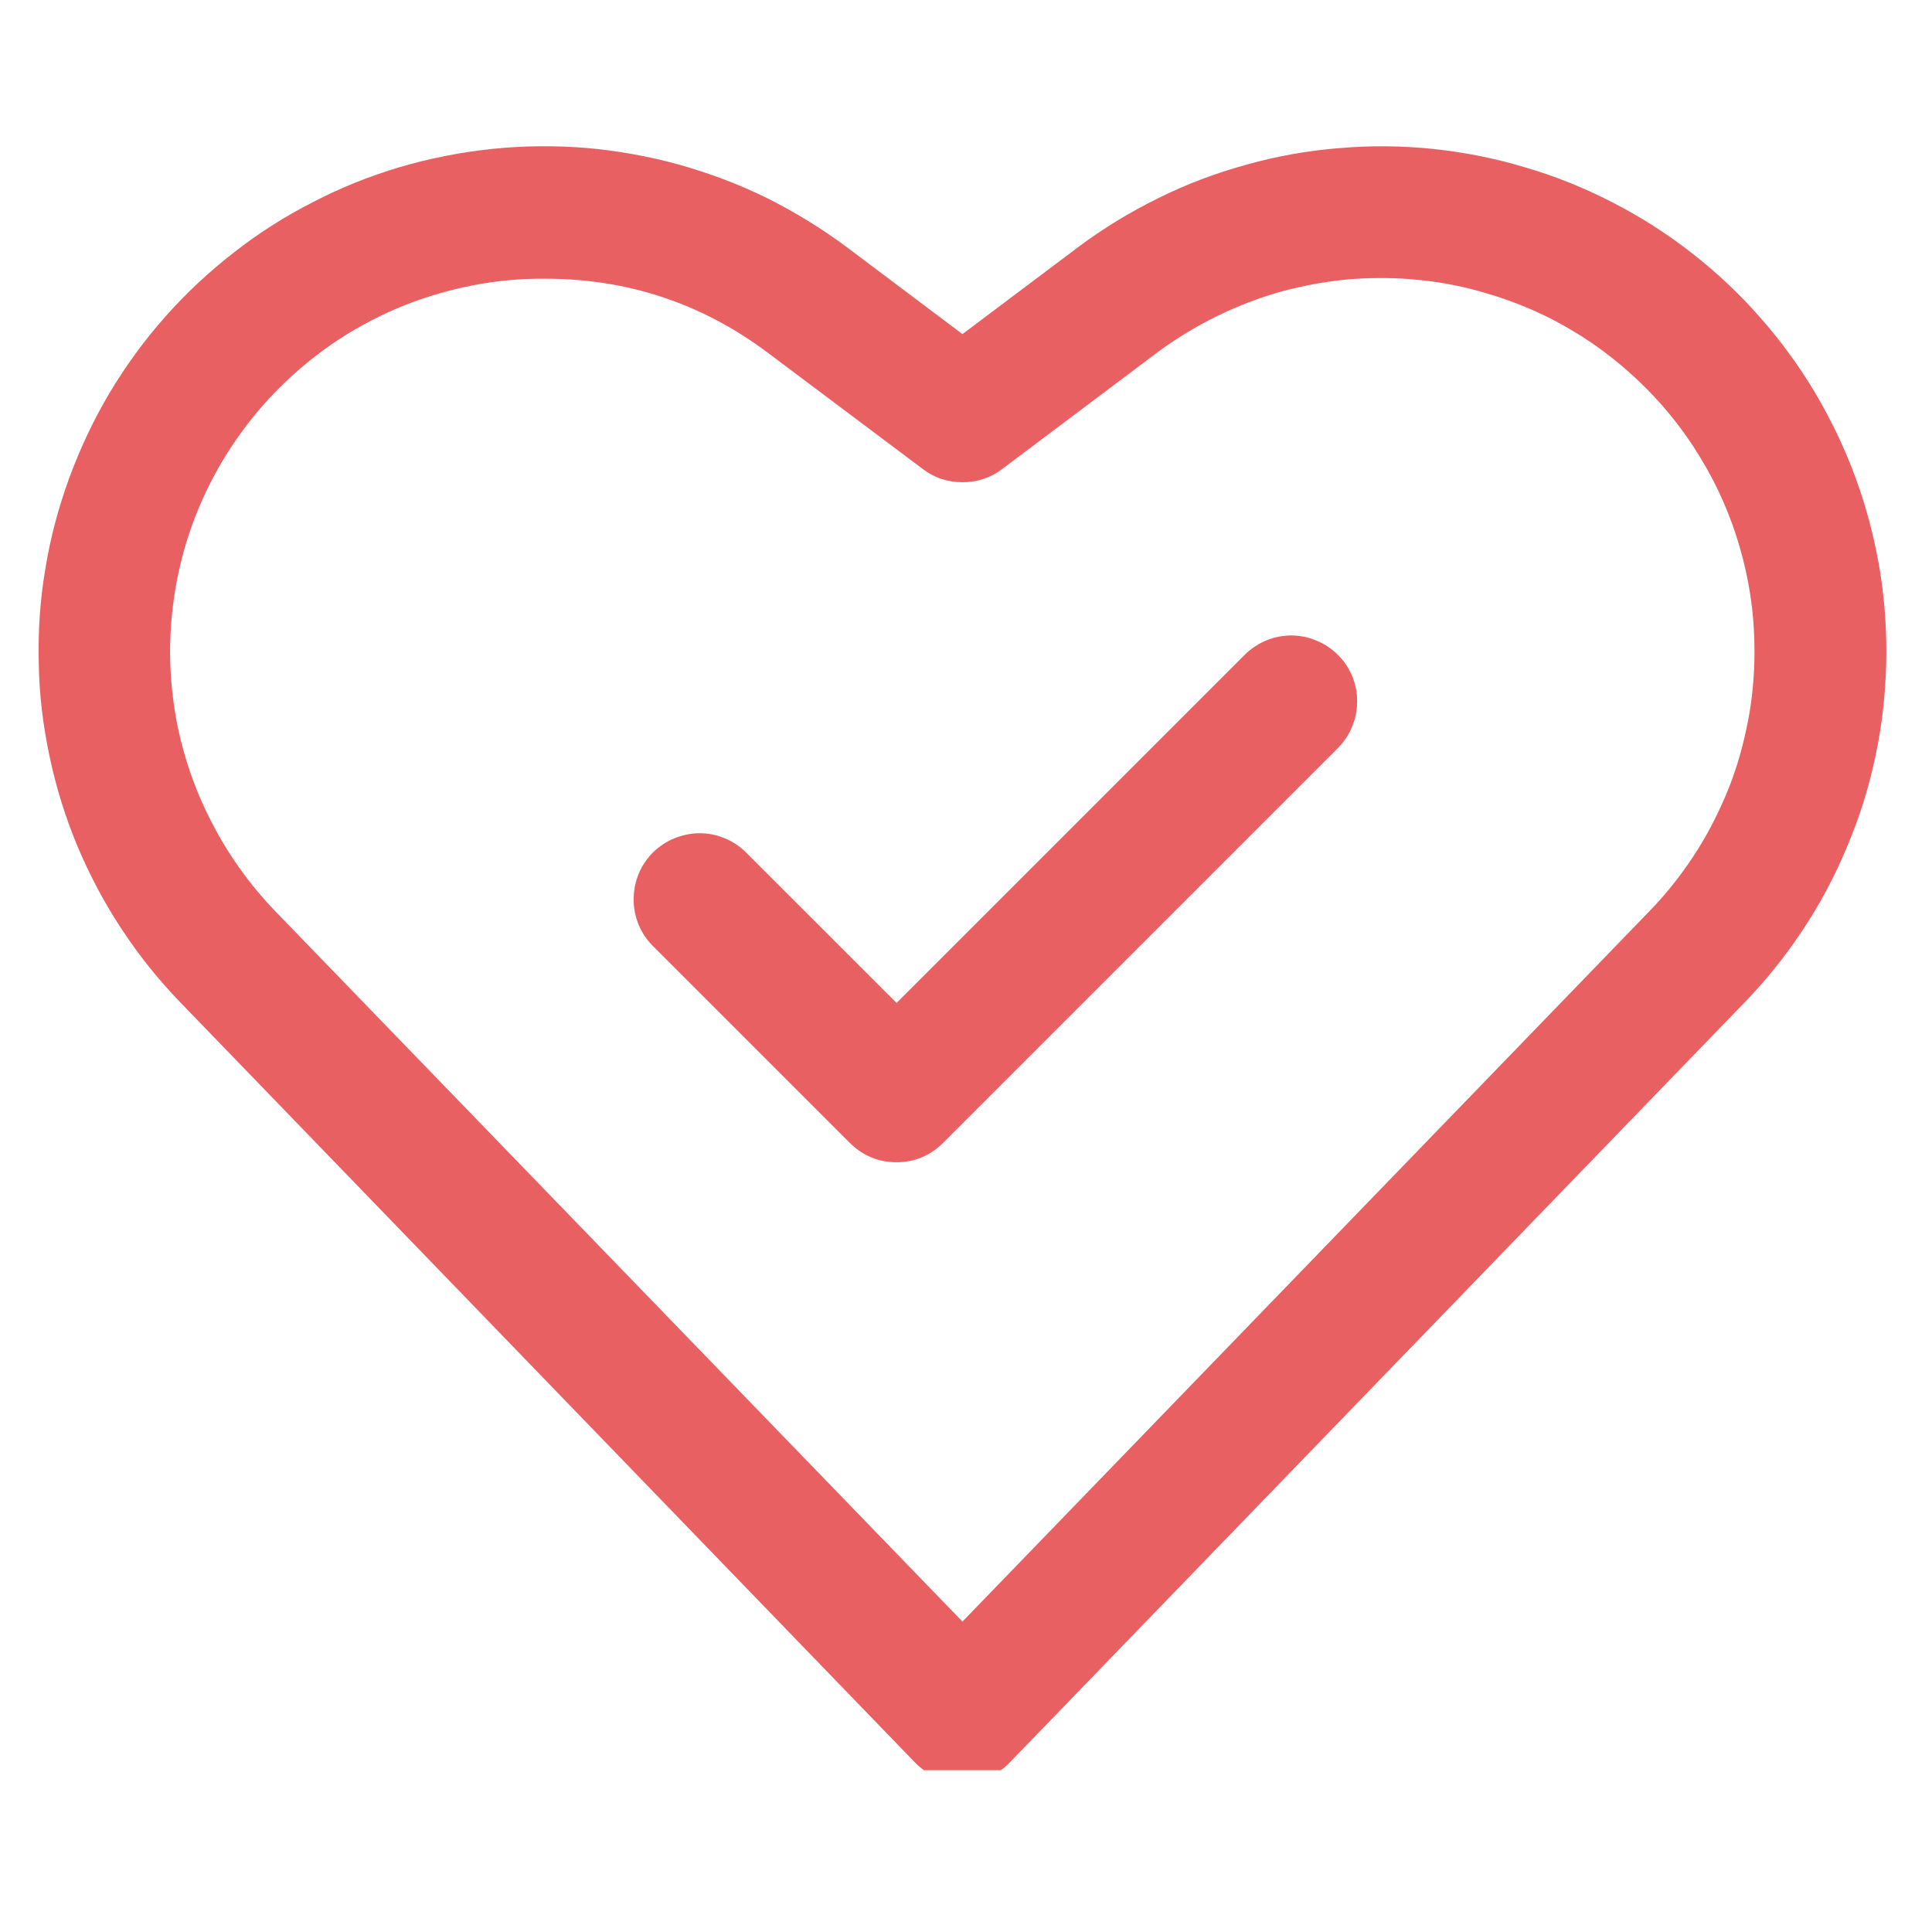
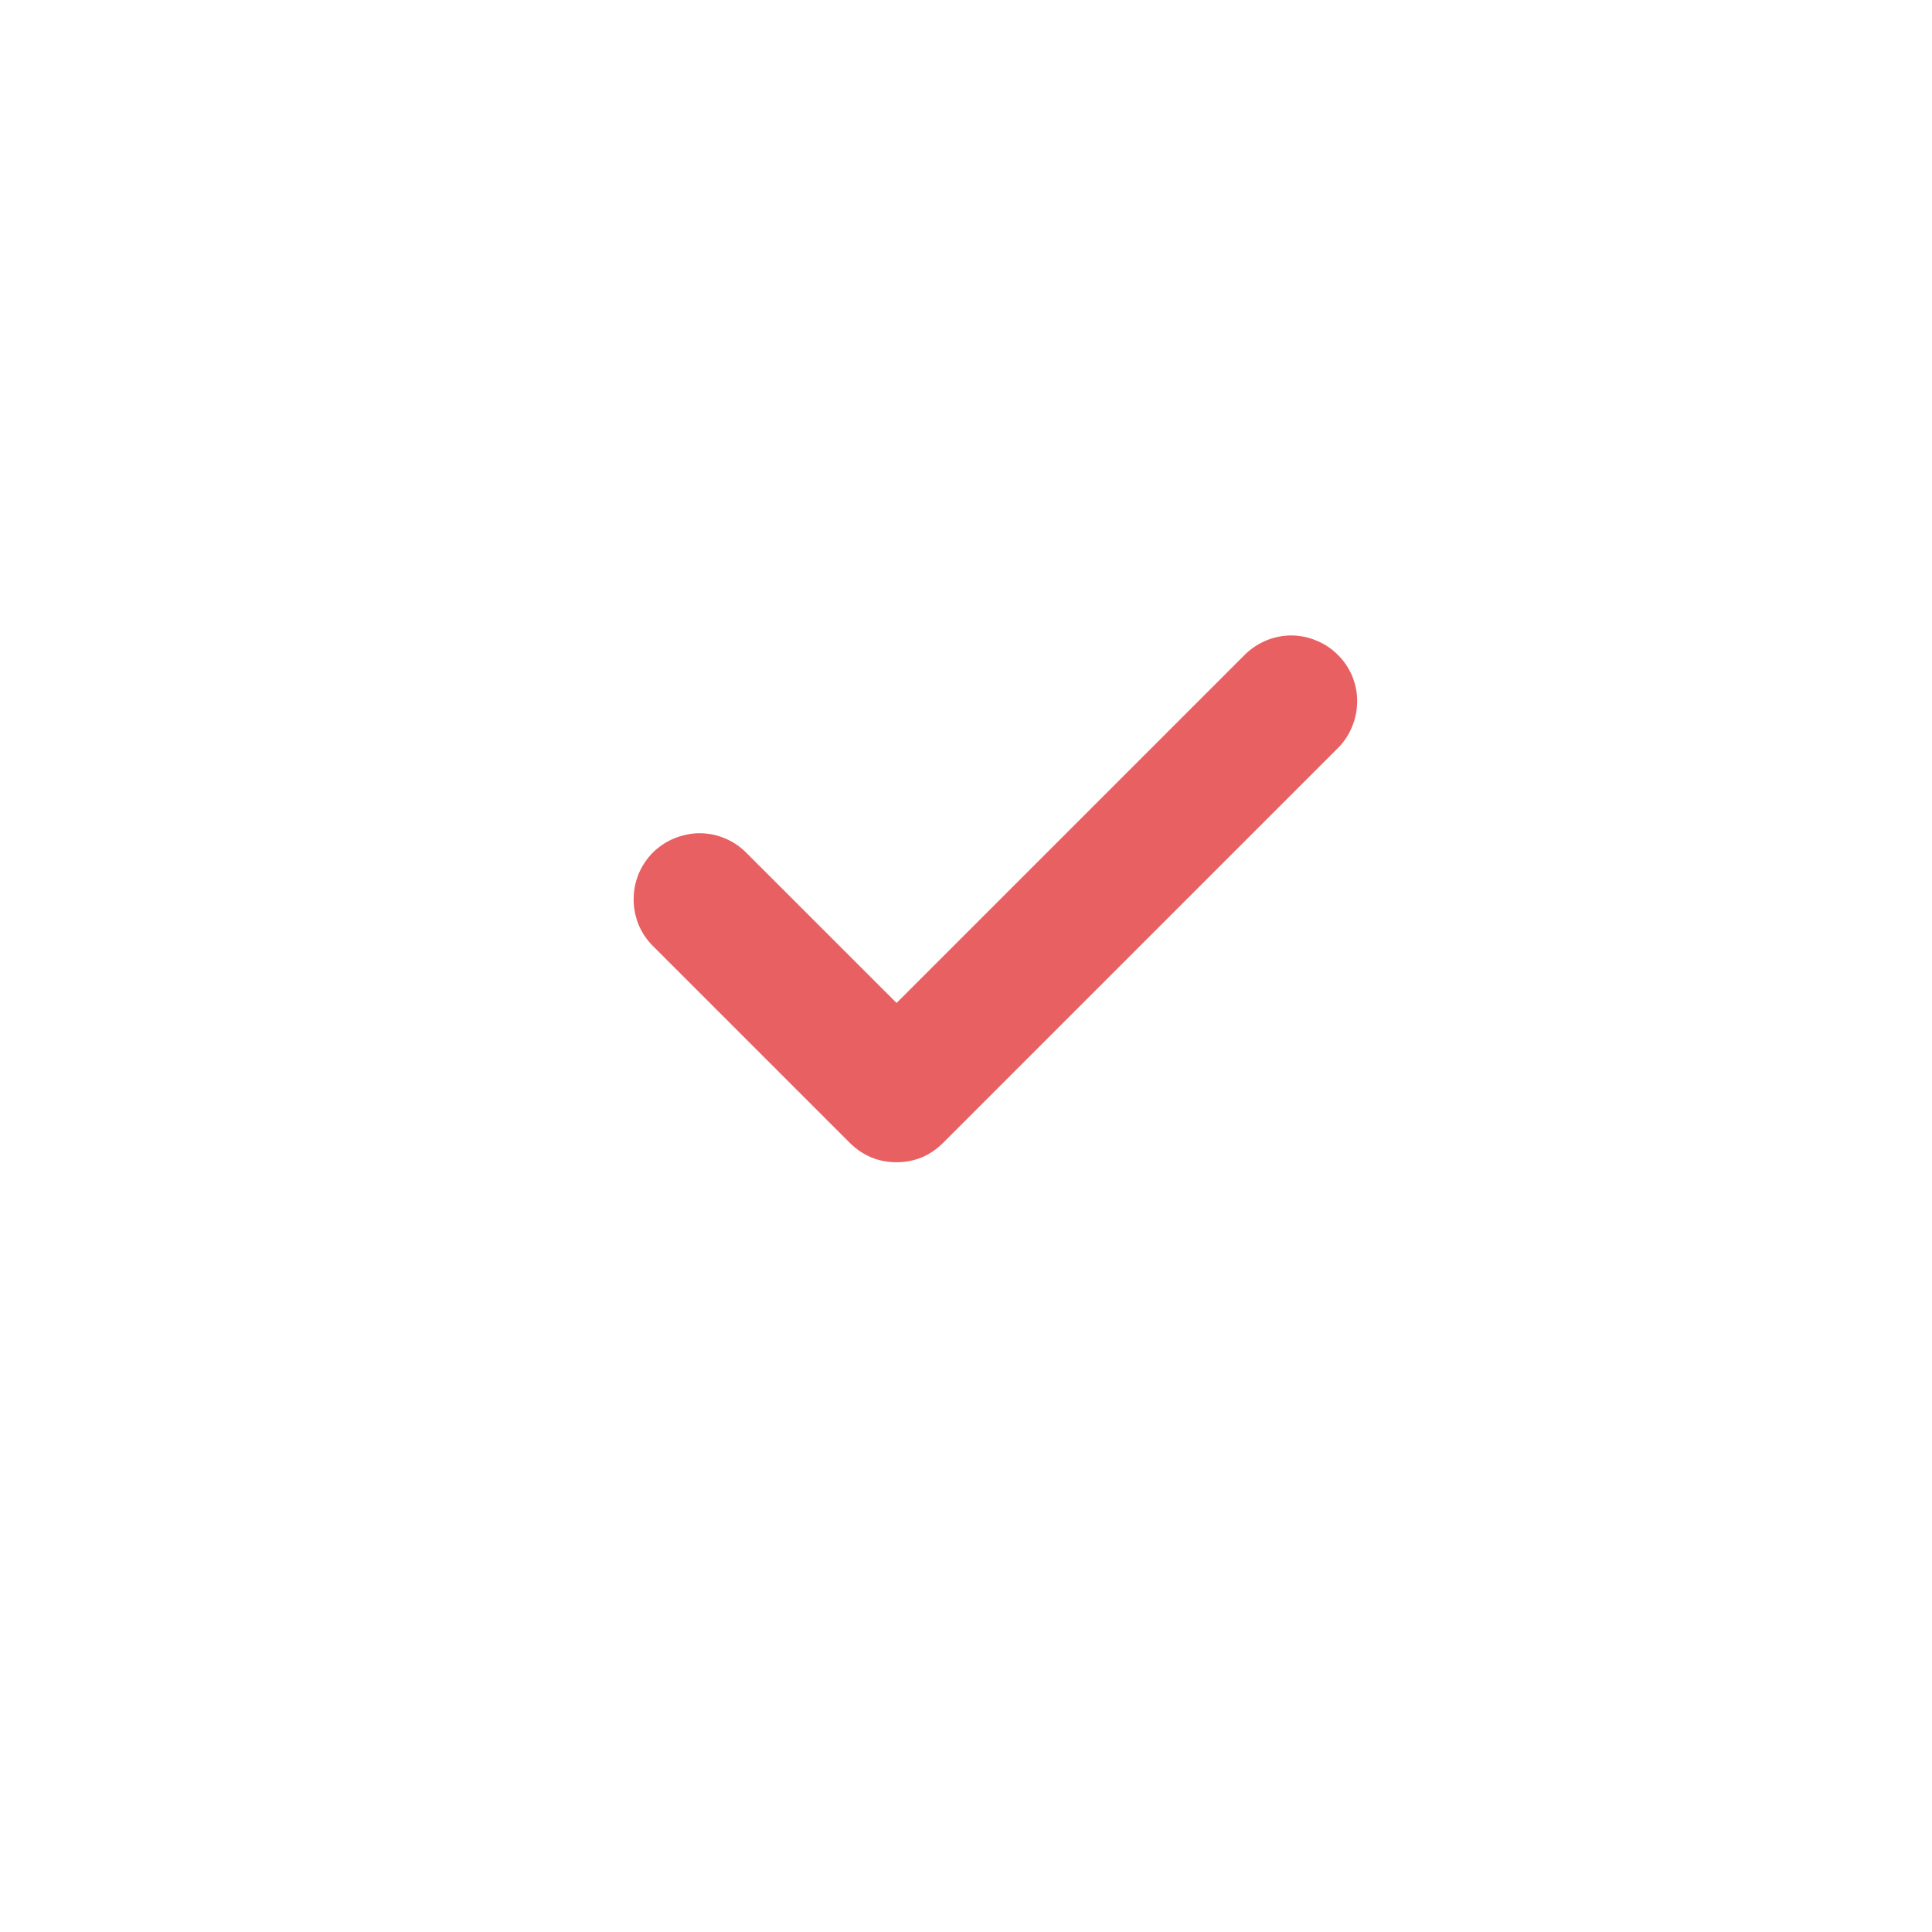
<svg xmlns="http://www.w3.org/2000/svg" width="40" zoomAndPan="magnify" viewBox="0 0 30 30" height="40" preserveAspectRatio="xMidYMid meet" version="1.0">
  <defs>
    <clipPath id="fa8238bedb">
      <path d="M 0.484 2 L 29.516 2 L 29.516 27.488 L 0.484 27.488 Z M 0.484 2 " clip-rule="nonzero" />
    </clipPath>
  </defs>
  <g clip-path="url(#fa8238bedb)">
-     <path fill="#e86062" d="M 14.945 27.676 C 14.656 27.676 14.41 27.574 14.207 27.367 L 2.805 15.57 C 2.465 15.219 2.16 14.84 1.891 14.43 C 1.621 14.023 1.395 13.594 1.203 13.141 C 1.016 12.691 0.871 12.227 0.77 11.746 C 0.668 11.27 0.609 10.785 0.602 10.297 C 0.59 9.809 0.621 9.32 0.703 8.84 C 0.781 8.355 0.906 7.887 1.074 7.426 C 1.242 6.969 1.449 6.527 1.699 6.105 C 1.949 5.688 2.234 5.293 2.559 4.926 C 2.883 4.559 3.238 4.227 3.625 3.926 C 4.008 3.625 4.418 3.363 4.855 3.141 C 5.289 2.914 5.742 2.734 6.211 2.594 C 6.68 2.457 7.156 2.363 7.645 2.312 C 8.129 2.262 8.617 2.258 9.102 2.297 C 9.59 2.34 10.07 2.426 10.539 2.555 C 11.012 2.688 11.469 2.859 11.906 3.074 C 12.344 3.293 12.758 3.547 13.152 3.84 L 14.945 5.188 L 16.738 3.84 C 17.129 3.547 17.547 3.293 17.984 3.078 C 18.422 2.859 18.879 2.688 19.348 2.559 C 19.82 2.426 20.301 2.34 20.785 2.301 C 21.273 2.258 21.762 2.262 22.246 2.312 C 22.734 2.363 23.211 2.457 23.68 2.598 C 24.148 2.734 24.602 2.918 25.035 3.141 C 25.469 3.363 25.879 3.625 26.266 3.926 C 26.652 4.227 27.008 4.559 27.328 4.926 C 27.652 5.293 27.941 5.688 28.191 6.109 C 28.438 6.527 28.648 6.969 28.816 7.426 C 28.984 7.887 29.105 8.355 29.188 8.84 C 29.266 9.32 29.301 9.809 29.289 10.297 C 29.277 10.785 29.223 11.27 29.121 11.746 C 29.02 12.227 28.875 12.691 28.684 13.141 C 28.496 13.594 28.27 14.023 28 14.43 C 27.73 14.84 27.426 15.219 27.086 15.57 L 15.68 27.367 C 15.48 27.574 15.234 27.676 14.945 27.676 Z M 8.449 4.328 C 7.883 4.324 7.324 4.406 6.777 4.57 C 6.23 4.73 5.723 4.969 5.246 5.281 C 4.77 5.598 4.348 5.973 3.984 6.41 C 3.621 6.848 3.324 7.328 3.102 7.852 C 2.879 8.375 2.738 8.922 2.676 9.488 C 2.613 10.051 2.637 10.617 2.738 11.176 C 2.844 11.734 3.027 12.27 3.289 12.773 C 3.551 13.281 3.879 13.738 4.273 14.148 L 14.945 25.18 L 25.613 14.148 C 25.867 13.887 26.09 13.605 26.289 13.305 C 26.488 13.004 26.656 12.684 26.797 12.352 C 26.938 12.02 27.043 11.676 27.117 11.32 C 27.195 10.969 27.234 10.609 27.242 10.25 C 27.25 9.887 27.227 9.527 27.168 9.172 C 27.109 8.816 27.016 8.465 26.895 8.129 C 26.77 7.789 26.617 7.461 26.43 7.152 C 26.246 6.84 26.035 6.551 25.797 6.281 C 25.555 6.008 25.293 5.762 25.008 5.539 C 24.723 5.316 24.422 5.125 24.098 4.957 C 23.777 4.793 23.441 4.66 23.098 4.559 C 22.75 4.453 22.398 4.383 22.039 4.348 C 21.68 4.309 21.316 4.309 20.957 4.336 C 20.598 4.367 20.242 4.434 19.895 4.527 C 19.547 4.625 19.211 4.754 18.887 4.914 C 18.562 5.074 18.254 5.262 17.965 5.477 L 15.559 7.285 C 15.379 7.422 15.172 7.488 14.945 7.488 C 14.719 7.488 14.512 7.422 14.332 7.285 L 11.922 5.477 C 10.895 4.707 9.734 4.324 8.449 4.328 Z M 8.449 4.328 " fill-opacity="1" fill-rule="nonzero" />
-   </g>
+     </g>
  <path fill="#e86062" d="M 13.922 18.047 C 13.637 18.047 13.398 17.945 13.195 17.746 L 10.125 14.676 C 10.031 14.578 9.961 14.469 9.91 14.344 C 9.863 14.219 9.836 14.09 9.84 13.953 C 9.84 13.82 9.867 13.691 9.918 13.566 C 9.969 13.445 10.043 13.336 10.137 13.238 C 10.234 13.145 10.344 13.07 10.465 13.02 C 10.59 12.969 10.719 12.941 10.852 12.938 C 10.988 12.938 11.117 12.961 11.242 13.012 C 11.367 13.062 11.477 13.133 11.574 13.227 L 13.922 15.574 L 19.34 10.156 C 19.438 10.062 19.547 9.992 19.672 9.941 C 19.797 9.891 19.926 9.867 20.059 9.867 C 20.195 9.871 20.324 9.895 20.445 9.949 C 20.57 10 20.68 10.074 20.773 10.168 C 20.871 10.262 20.941 10.371 20.996 10.496 C 21.047 10.621 21.074 10.75 21.074 10.883 C 21.074 11.016 21.051 11.148 21 11.27 C 20.953 11.395 20.879 11.508 20.789 11.602 L 14.645 17.746 C 14.445 17.945 14.203 18.047 13.922 18.047 Z M 13.922 18.047 " fill-opacity="1" fill-rule="nonzero" />
</svg>